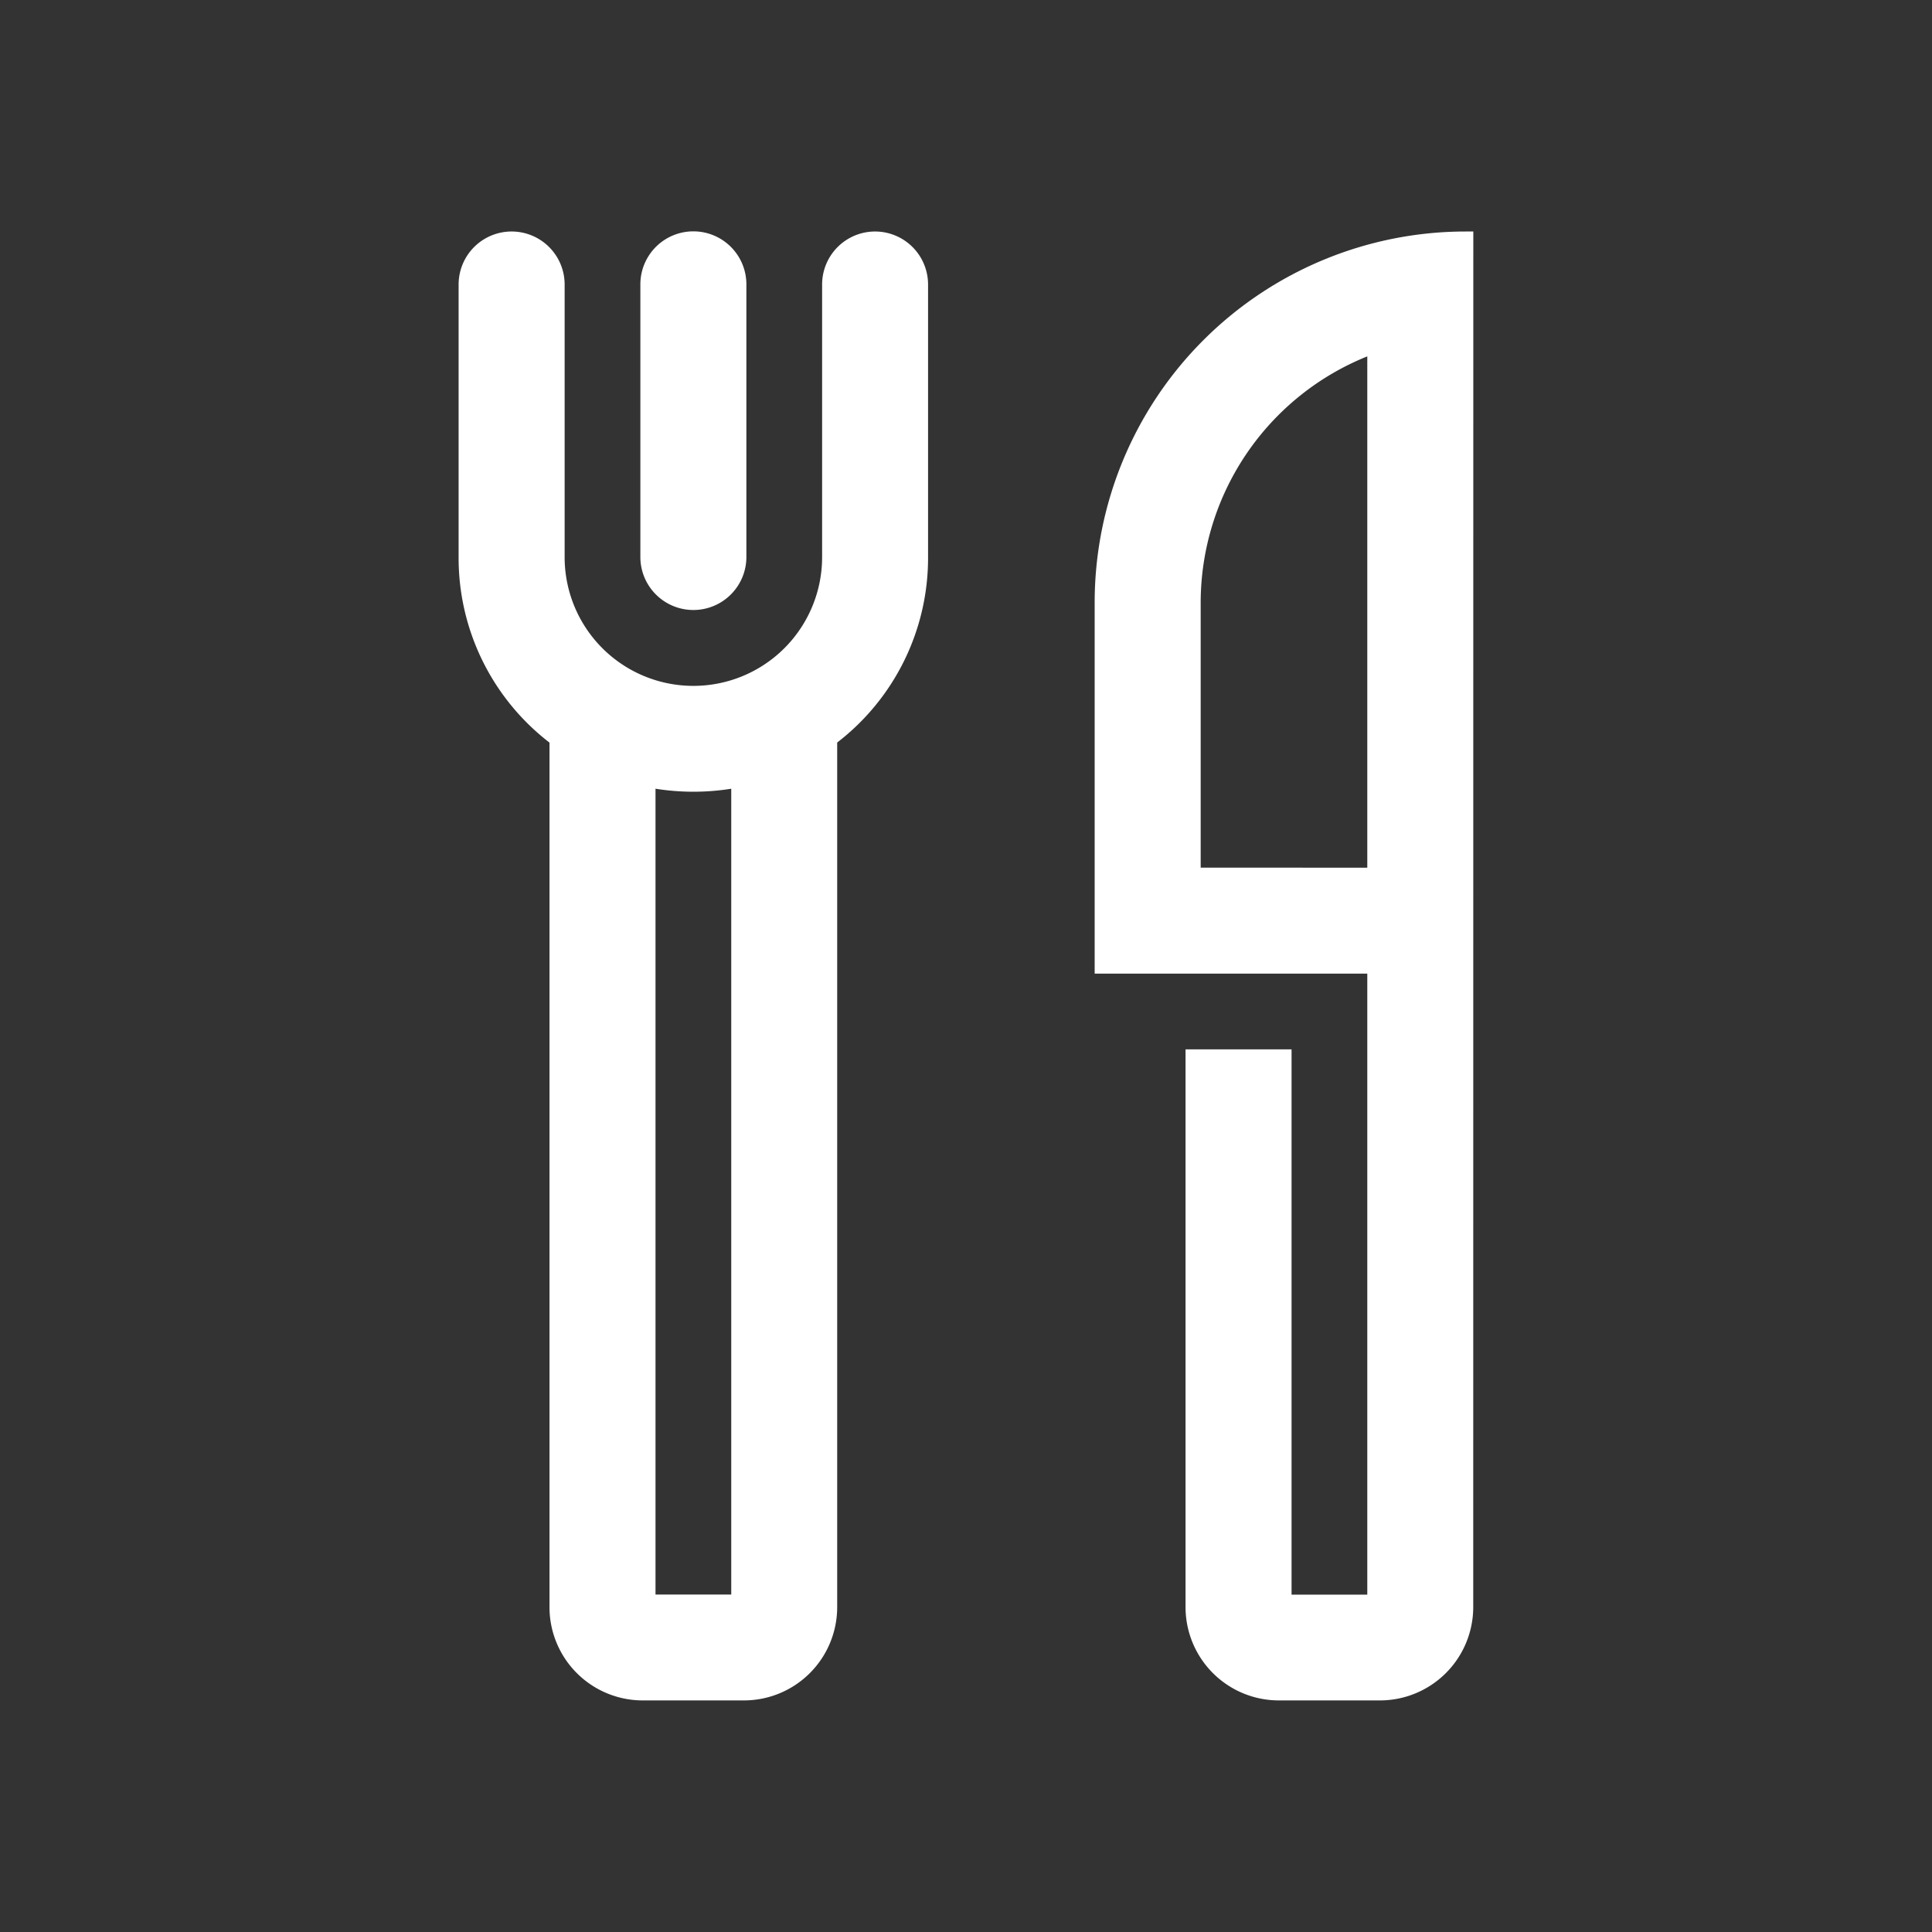
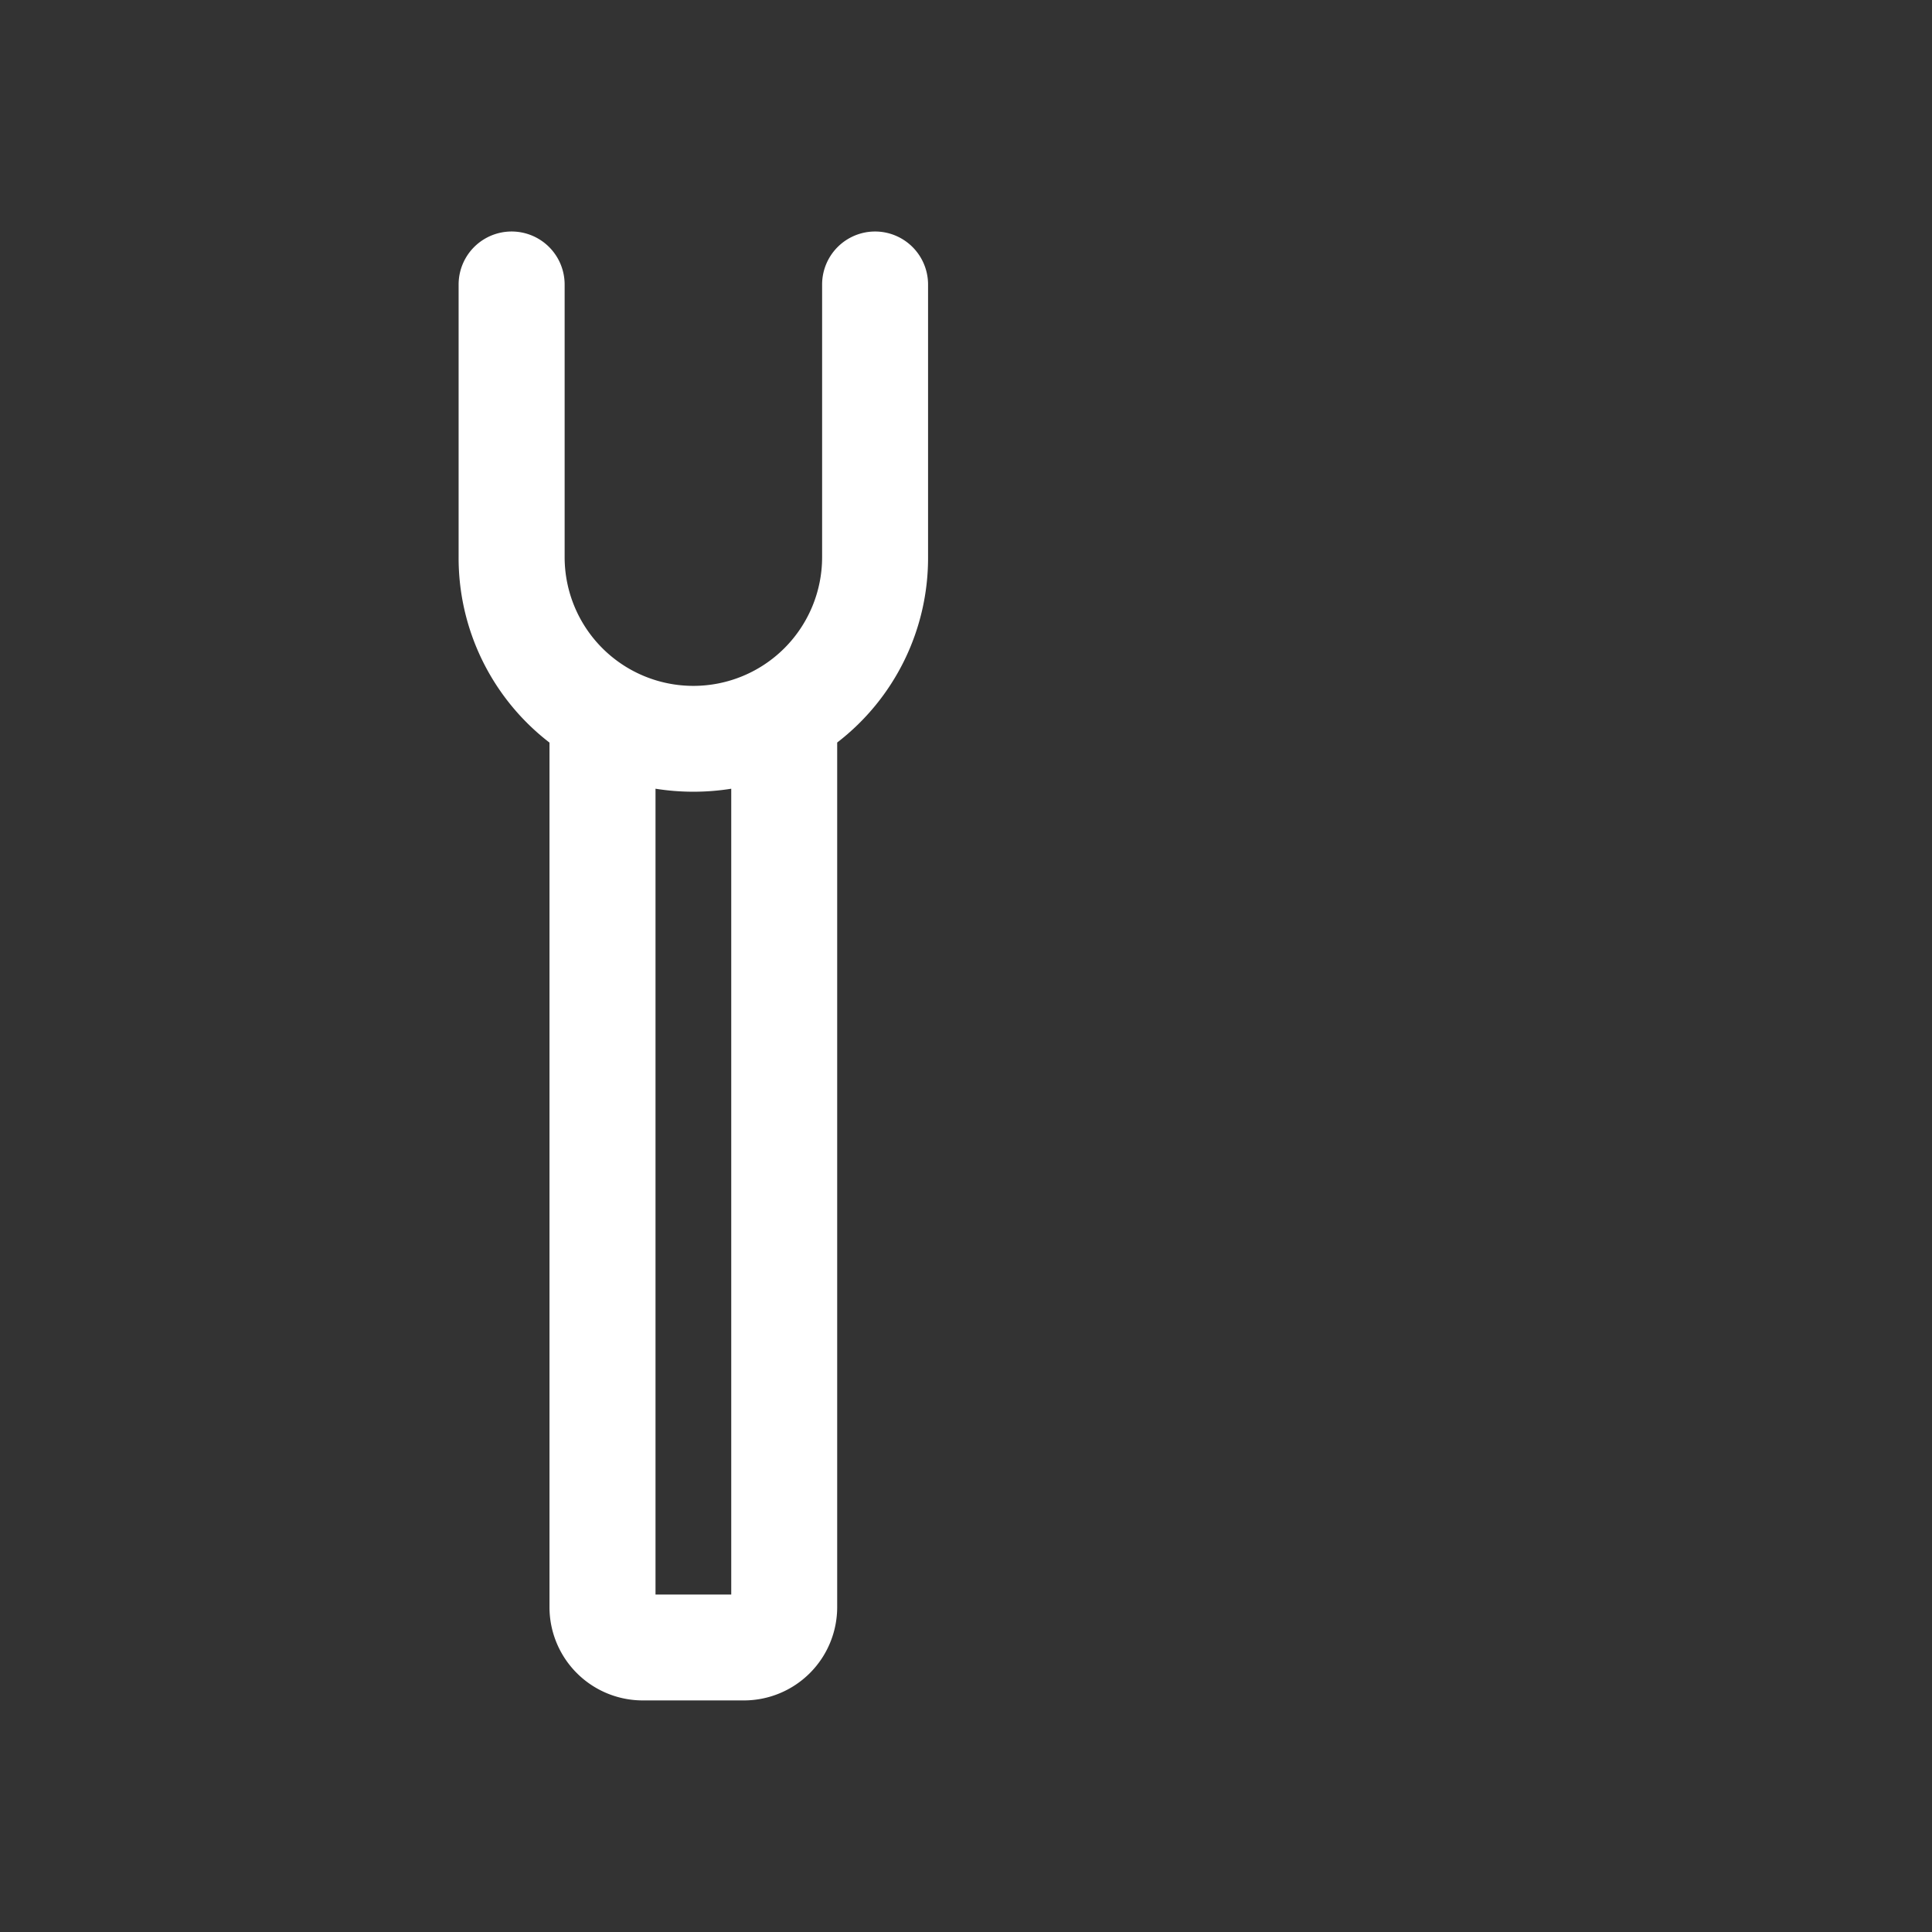
<svg xmlns="http://www.w3.org/2000/svg" id="icons_cmyk_black" data-name="icons cmyk black" viewBox="0 0 255.12 255.12">
  <rect x="0" y="0" width="255.12" height="255.12" fill="#333333" stroke="none" />
  <defs>
    <style>.cls-1{fill:#fff;}.cls-2{fill:none;}</style>
  </defs>
  <title>ERGO_Icon_white_Besteck</title>
-   <path class="cls-1" d="M194.55,30.57h-1a49,49,0,0,0-49,49v49h36v82h-10v-72h-14v73.66a12.33,12.33,0,0,0,12.32,12.31h13.35a12.33,12.33,0,0,0,12.32-12.31Zm-36,84v-35a35.08,35.08,0,0,1,22-32.51v67.52Z" transform="translate(0 0)" />
-   <path class="cls-1" d="M91.56,80.55a7,7,0,0,0,7-7v-36a7,7,0,1,0-14,0v36A7,7,0,0,0,91.56,80.55Z" transform="translate(0 0)" />
-   <path class="cls-1" d="M115.56,30.57a7,7,0,0,0-7,7v36a17,17,0,1,1-34,0v-36a7,7,0,1,0-14,0v36a30.76,30.76,0,0,0,12,24.49V212.23a12.32,12.32,0,0,0,12.32,12.31H98.24a12.32,12.32,0,0,0,12.31-12.31V98.05a30.74,30.74,0,0,0,12-24.49v-36A7,7,0,0,0,115.56,30.57Zm-19,73.58V210.56h-10V104.15A31.77,31.77,0,0,0,96.57,104.15Z" transform="translate(0 0)" />
-   <rect class="cls-2" width="255.12" height="255.12" />
+   <path class="cls-1" d="M115.56,30.57a7,7,0,0,0-7,7v36a17,17,0,1,1-34,0v-36a7,7,0,1,0-14,0v36a30.76,30.76,0,0,0,12,24.49V212.23a12.32,12.32,0,0,0,12.32,12.31H98.24a12.32,12.32,0,0,0,12.31-12.31V98.05a30.74,30.74,0,0,0,12-24.49v-36A7,7,0,0,0,115.56,30.57Zm-19,73.58V210.56h-10V104.15A31.77,31.77,0,0,0,96.57,104.15" transform="translate(0 0)" />
</svg>